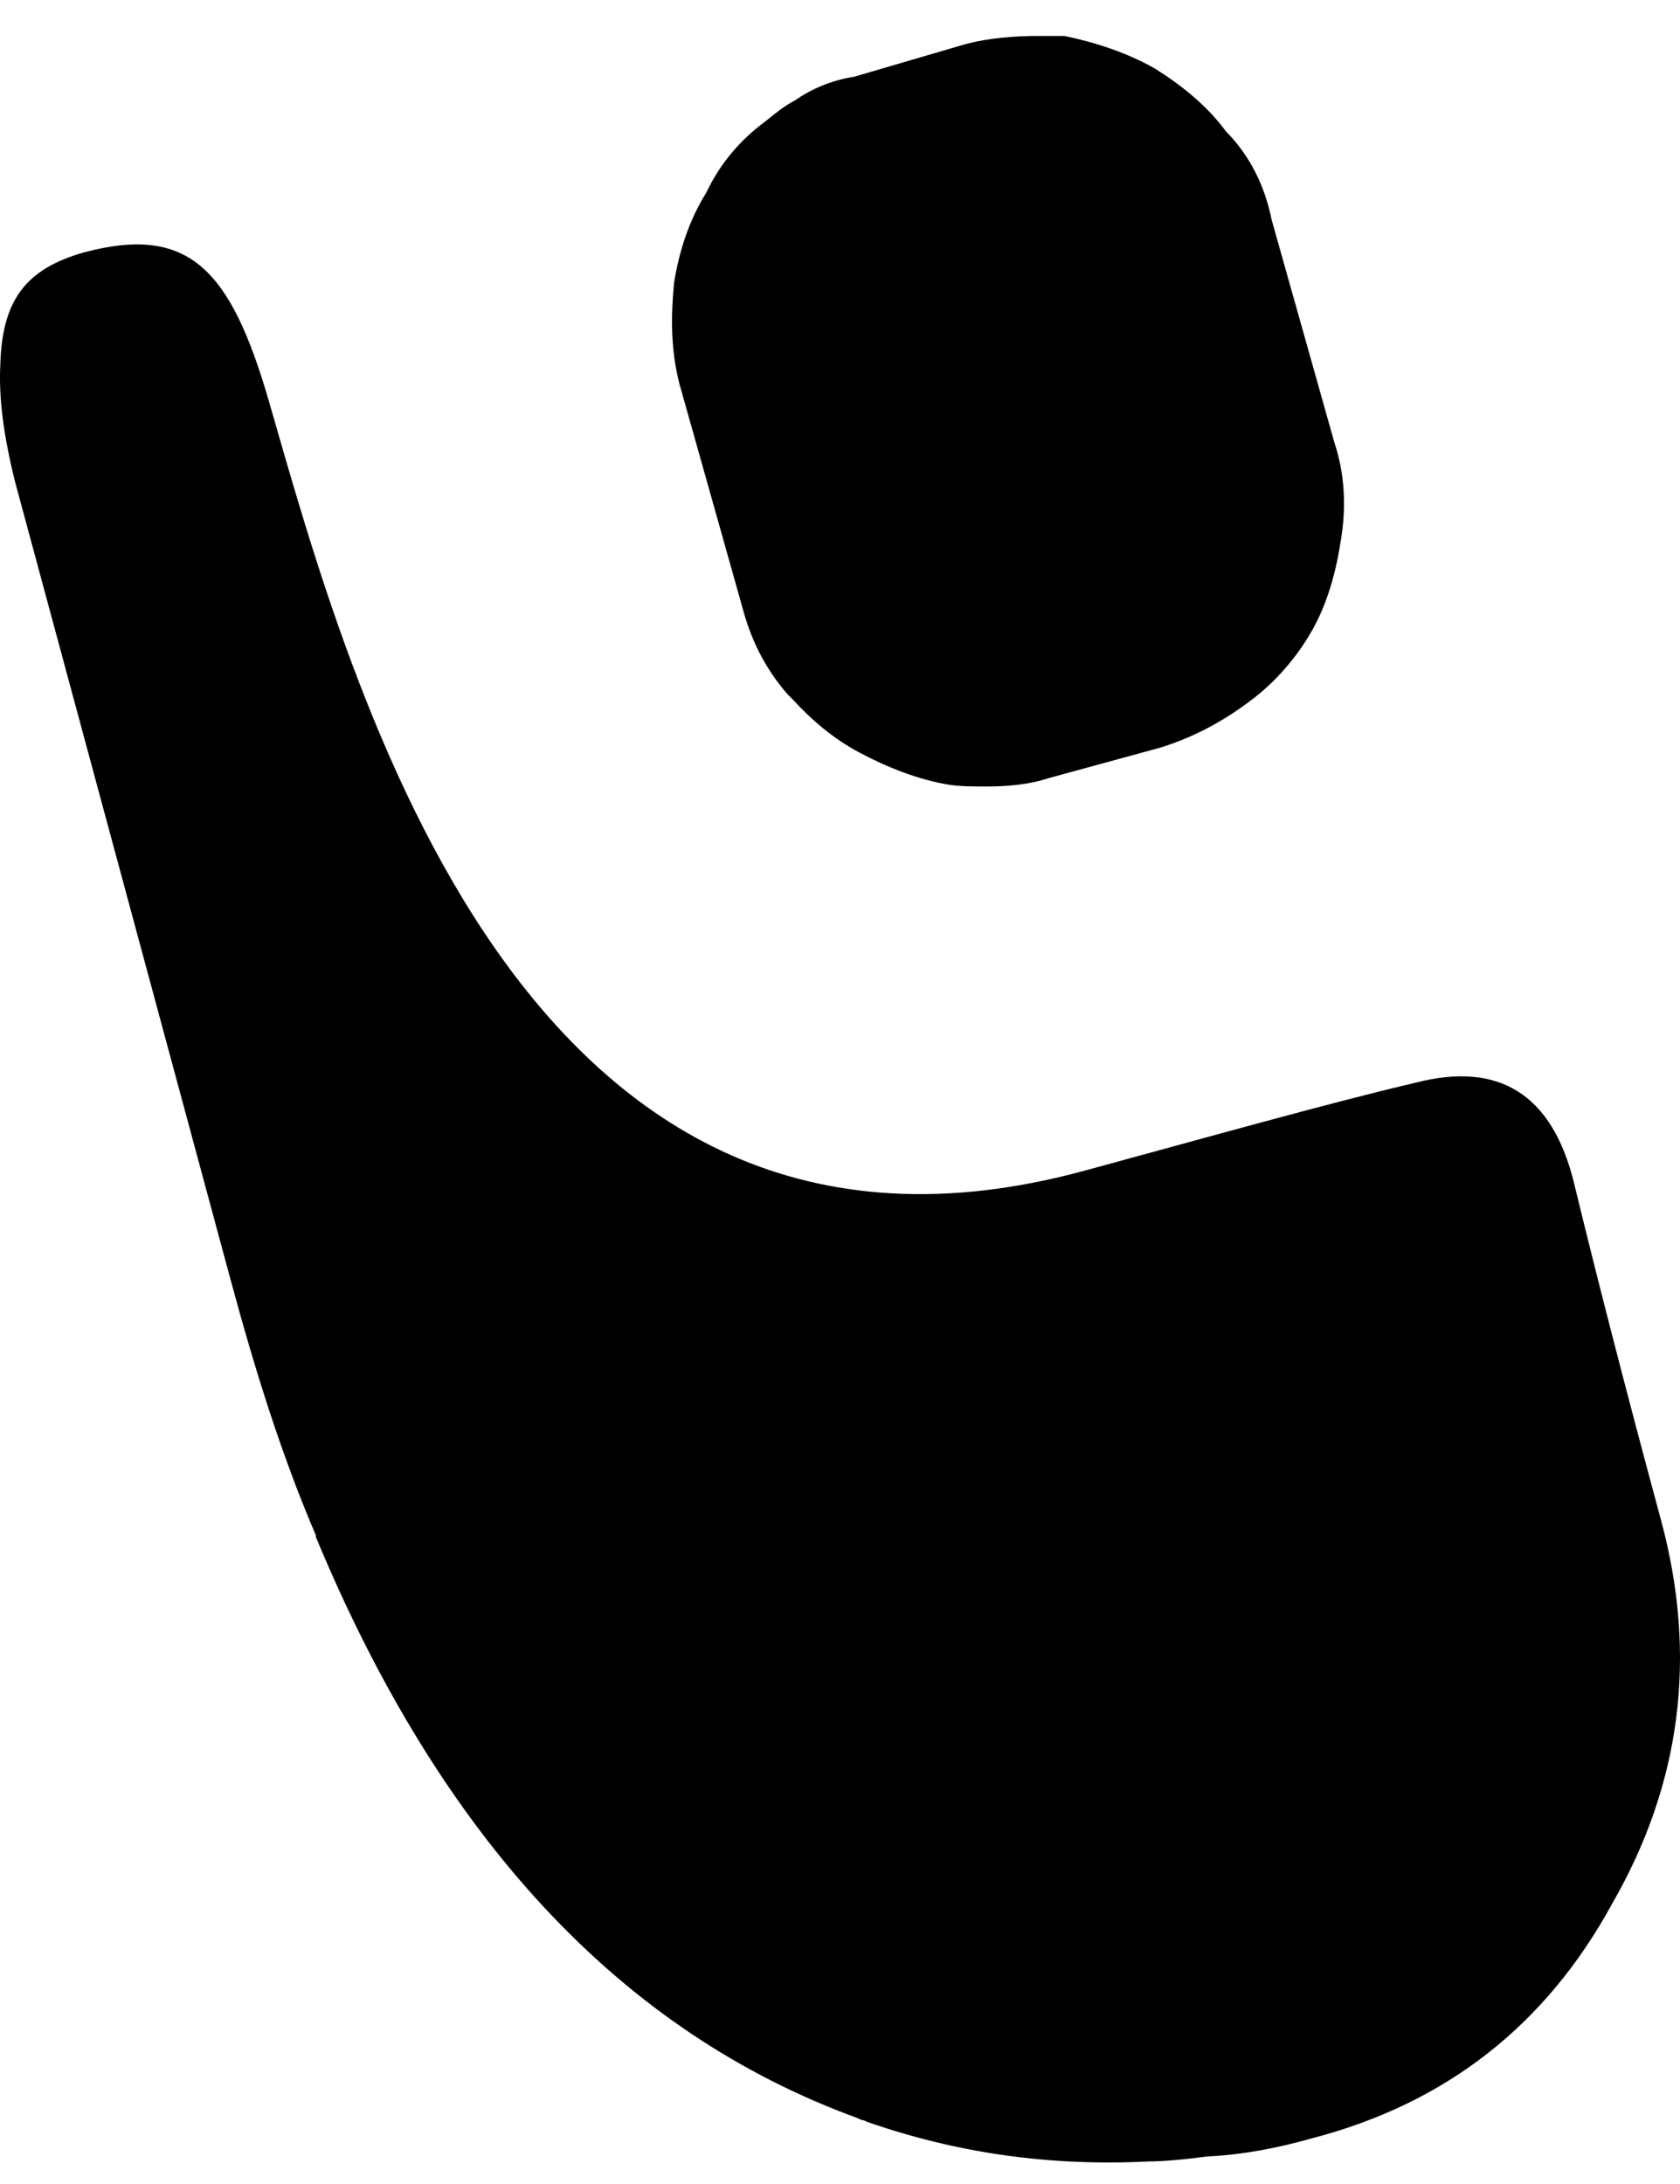
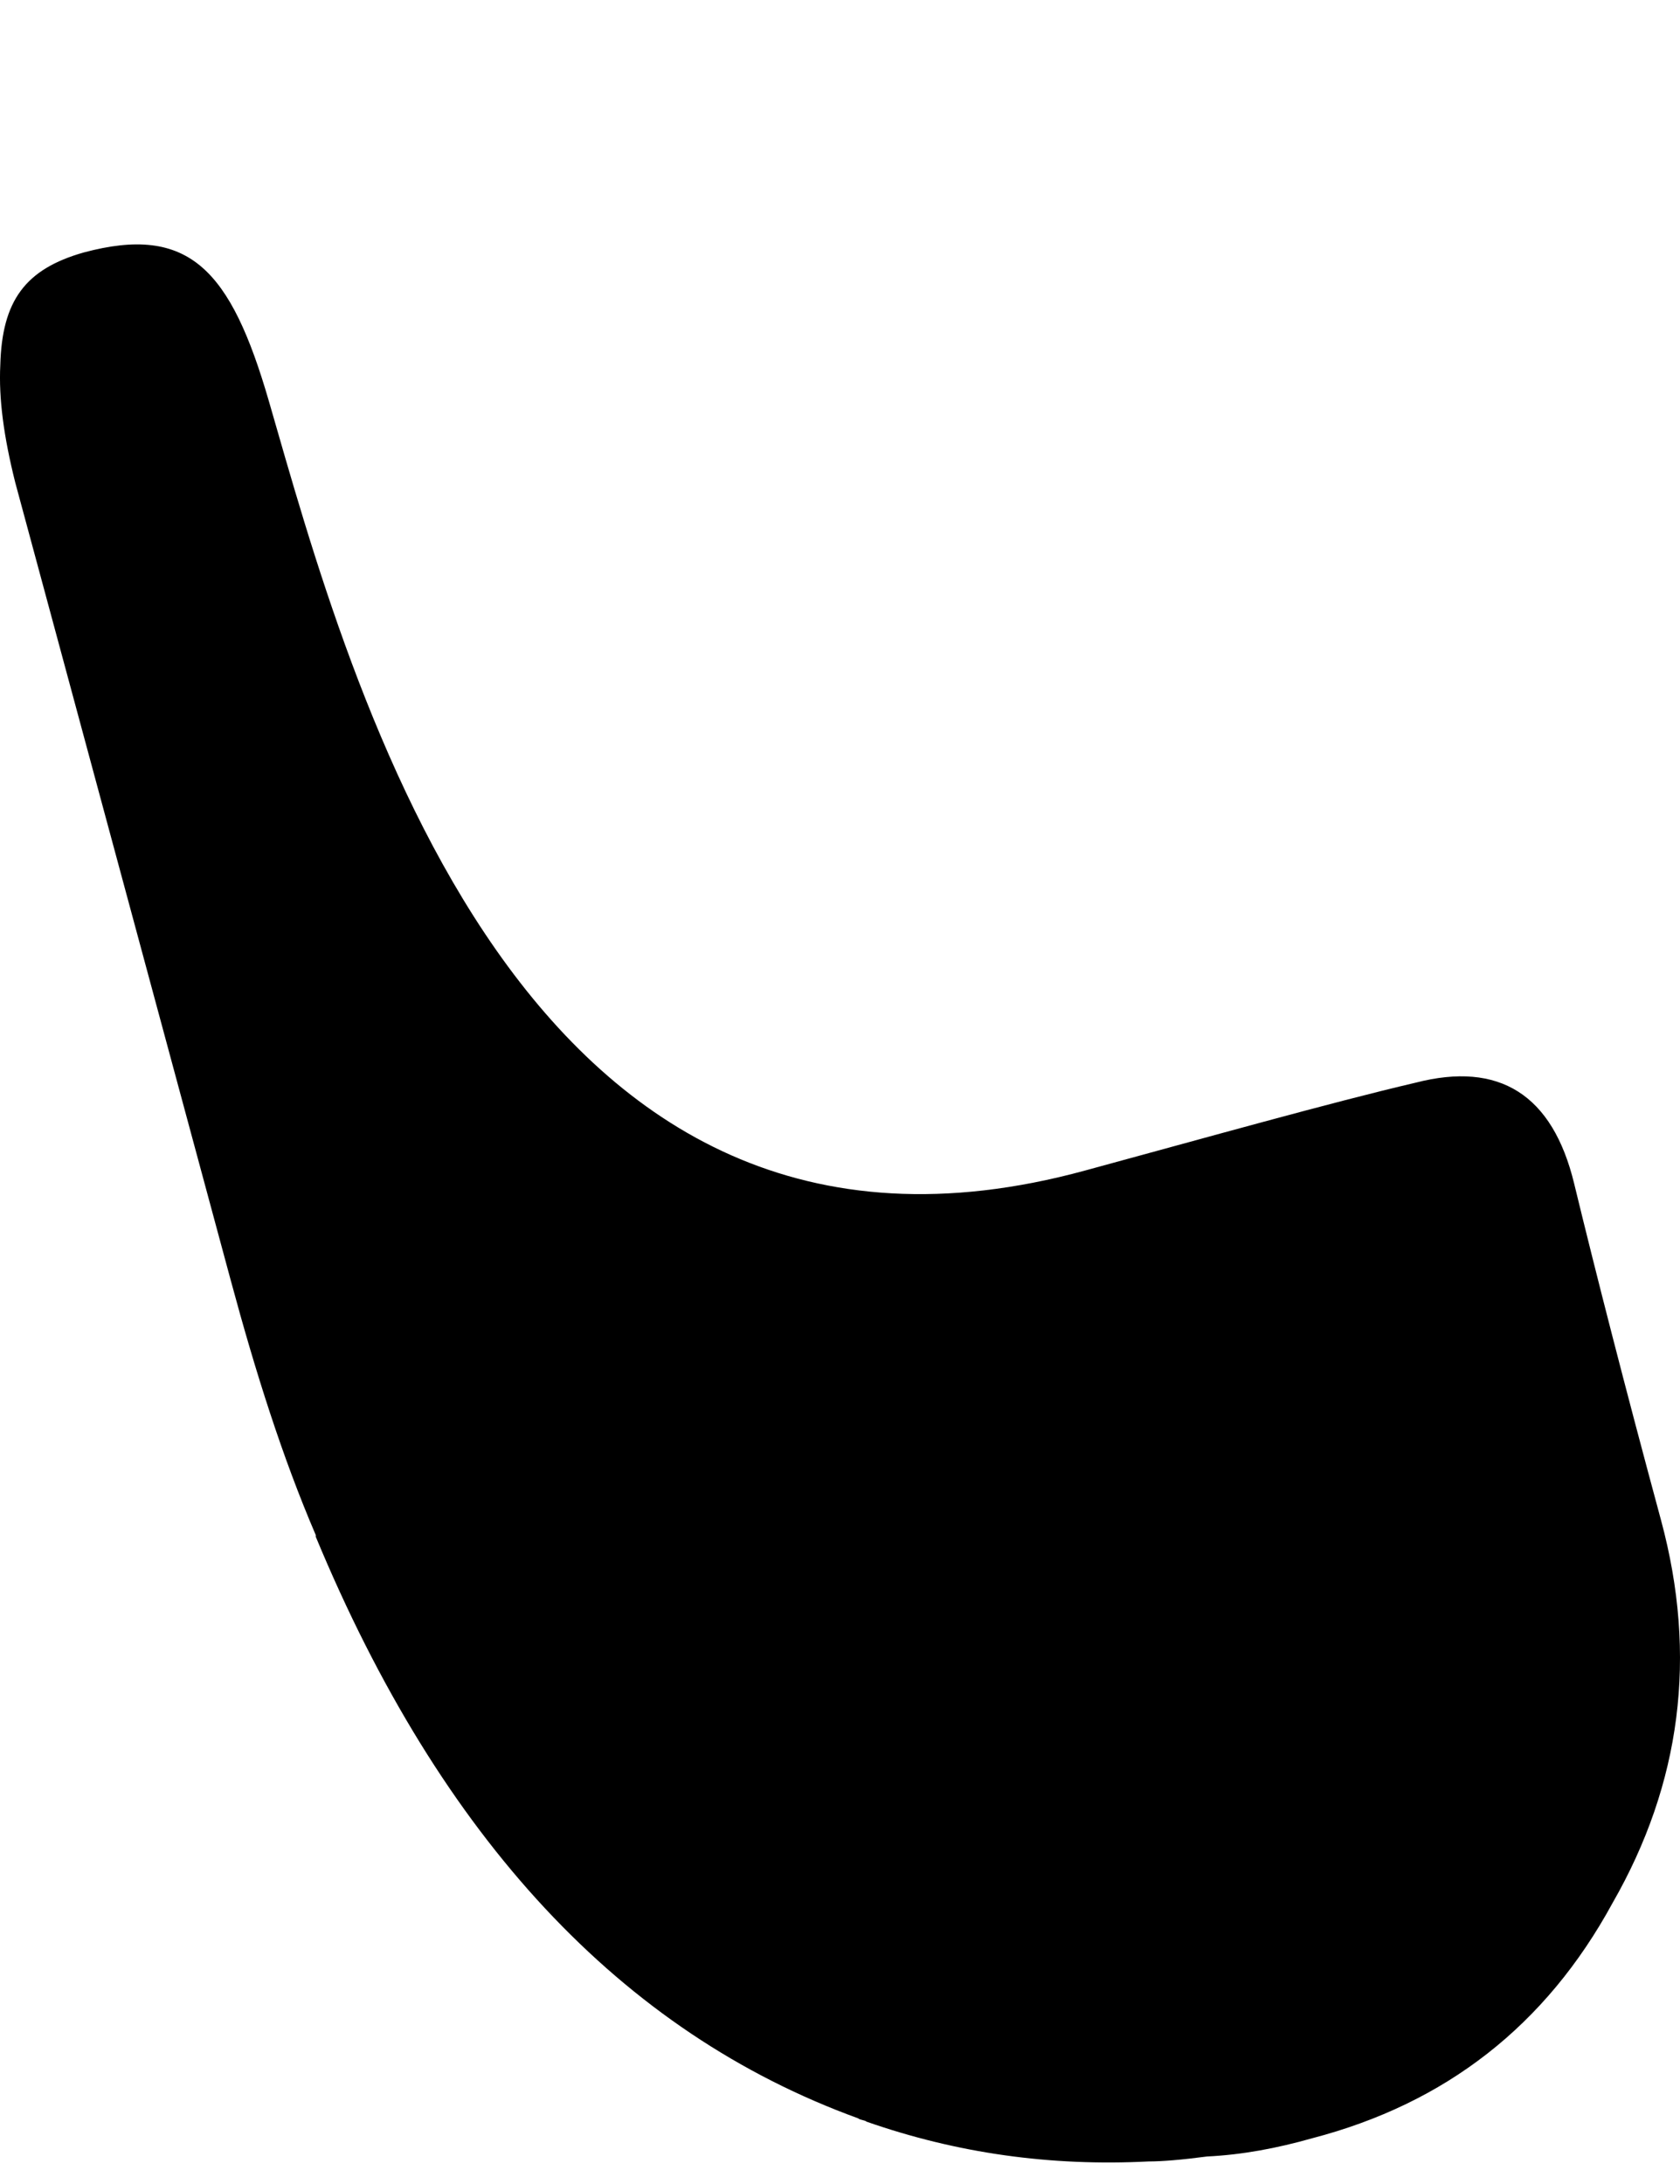
<svg xmlns="http://www.w3.org/2000/svg" width="40" height="52" viewBox="0 0 40 52" fill="none">
  <g id="Group 106">
-     <path id="Vector" d="M31.247 14.998C31.61 14.349 31.812 13.62 31.934 12.81C32.055 12.04 32.015 11.27 31.772 10.54L30.277 5.232C30.115 4.422 29.751 3.692 29.186 3.125C28.741 2.517 28.135 2.031 27.488 1.626C26.841 1.261 26.114 1.018 25.346 0.856H24.74C24.174 0.856 23.568 0.896 22.962 1.058L20.334 1.828C19.809 1.909 19.324 2.112 18.92 2.396C18.677 2.517 18.435 2.72 18.233 2.882C17.627 3.328 17.142 3.895 16.818 4.584C16.414 5.232 16.172 5.961 16.05 6.731C15.97 7.542 15.97 8.312 16.172 9.122L17.667 14.431C17.869 15.2 18.192 15.889 18.758 16.538C18.799 16.578 18.839 16.619 18.88 16.659C19.324 17.145 19.85 17.591 20.456 17.915C21.143 18.28 21.87 18.564 22.598 18.685C22.881 18.726 23.164 18.726 23.487 18.726C23.972 18.726 24.497 18.685 24.982 18.523L27.65 17.794C28.418 17.551 29.105 17.186 29.751 16.7C30.358 16.254 30.883 15.646 31.247 14.998Z" fill="black" />
    <path id="Vector_2" d="M37.481 28.185C36.965 26.054 35.693 25.265 33.706 25.778C31.679 26.252 28.739 27.08 25.838 27.869C12.406 31.539 8.353 16.309 6.405 9.562C5.491 6.406 4.498 5.341 1.994 6.011C0.604 6.406 0.047 7.156 0.007 8.694C-0.032 9.483 0.087 10.391 0.365 11.496L5.491 30.473C6.087 32.683 6.723 34.695 7.518 36.549V36.589C10.498 43.77 14.79 48.386 20.433 50.437C20.473 50.477 20.592 50.477 20.632 50.516C22.778 51.266 25.003 51.582 27.348 51.463C27.666 51.463 28.142 51.424 28.739 51.345C29.573 51.305 30.408 51.148 31.242 50.911C34.421 50.082 36.806 48.228 38.395 45.308C40.024 42.468 40.422 39.43 39.548 36.194C38.673 32.959 37.998 30.316 37.481 28.185Z" fill="black" />
  </g>
</svg>